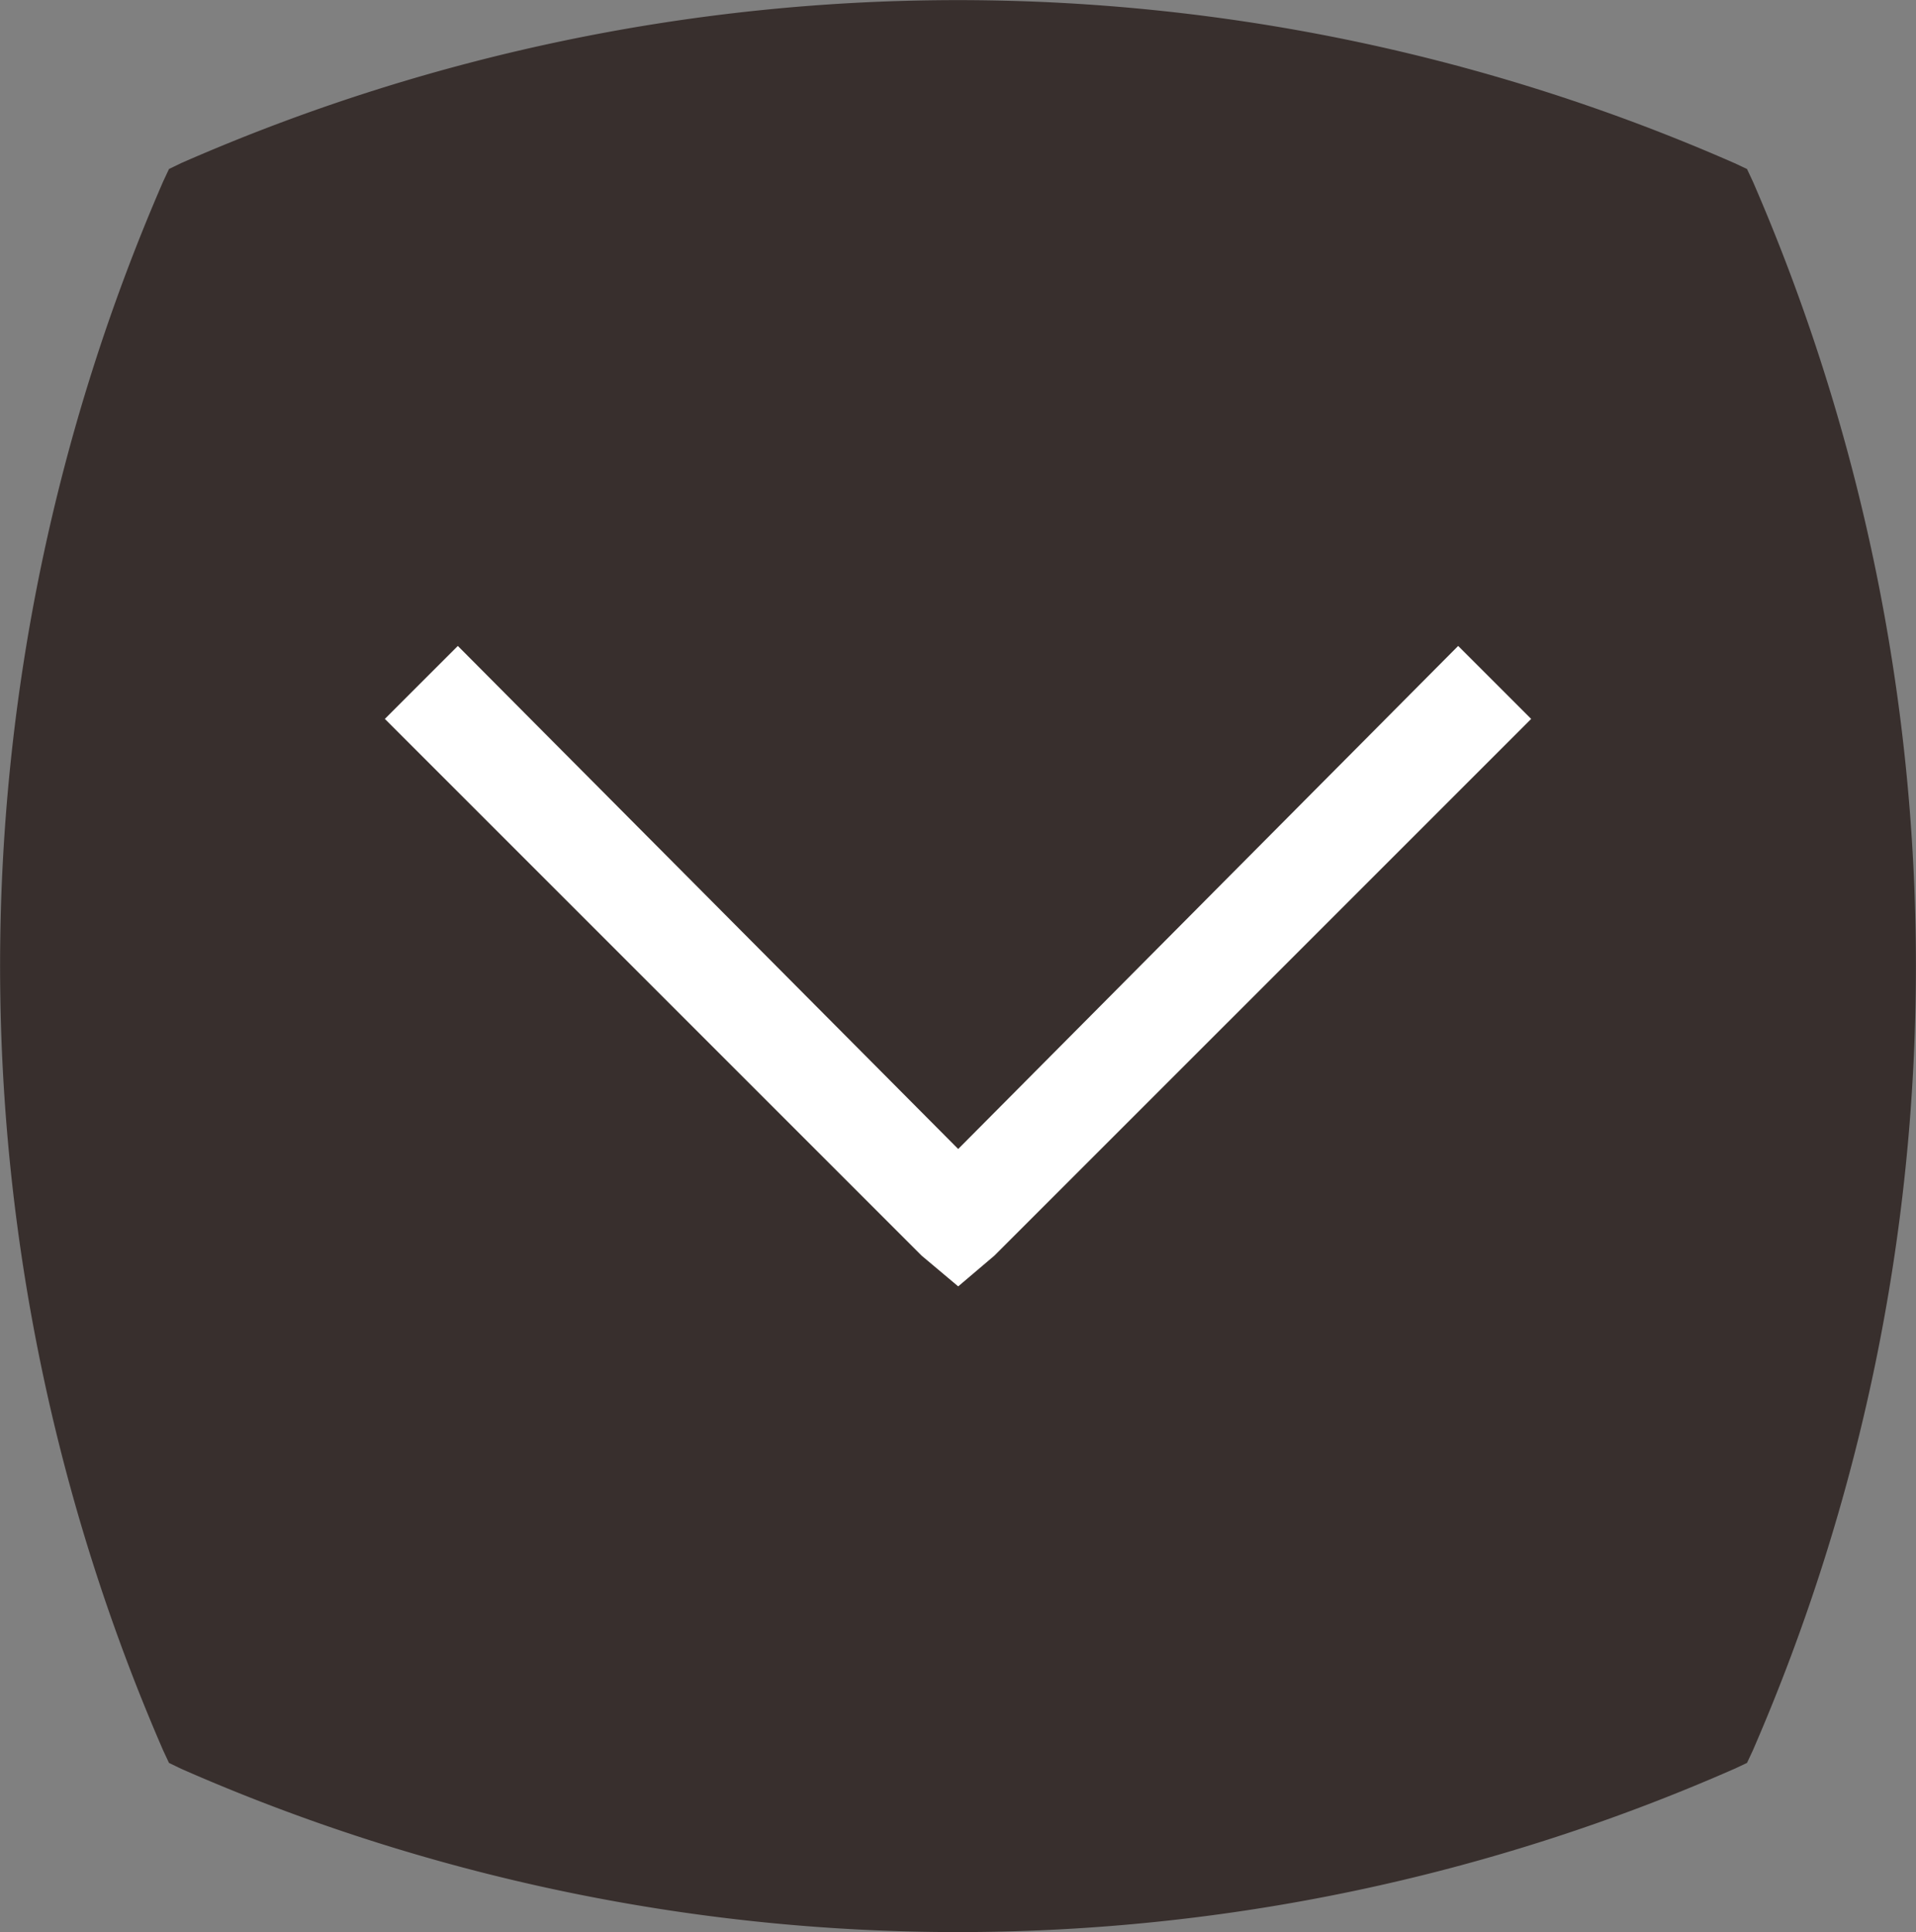
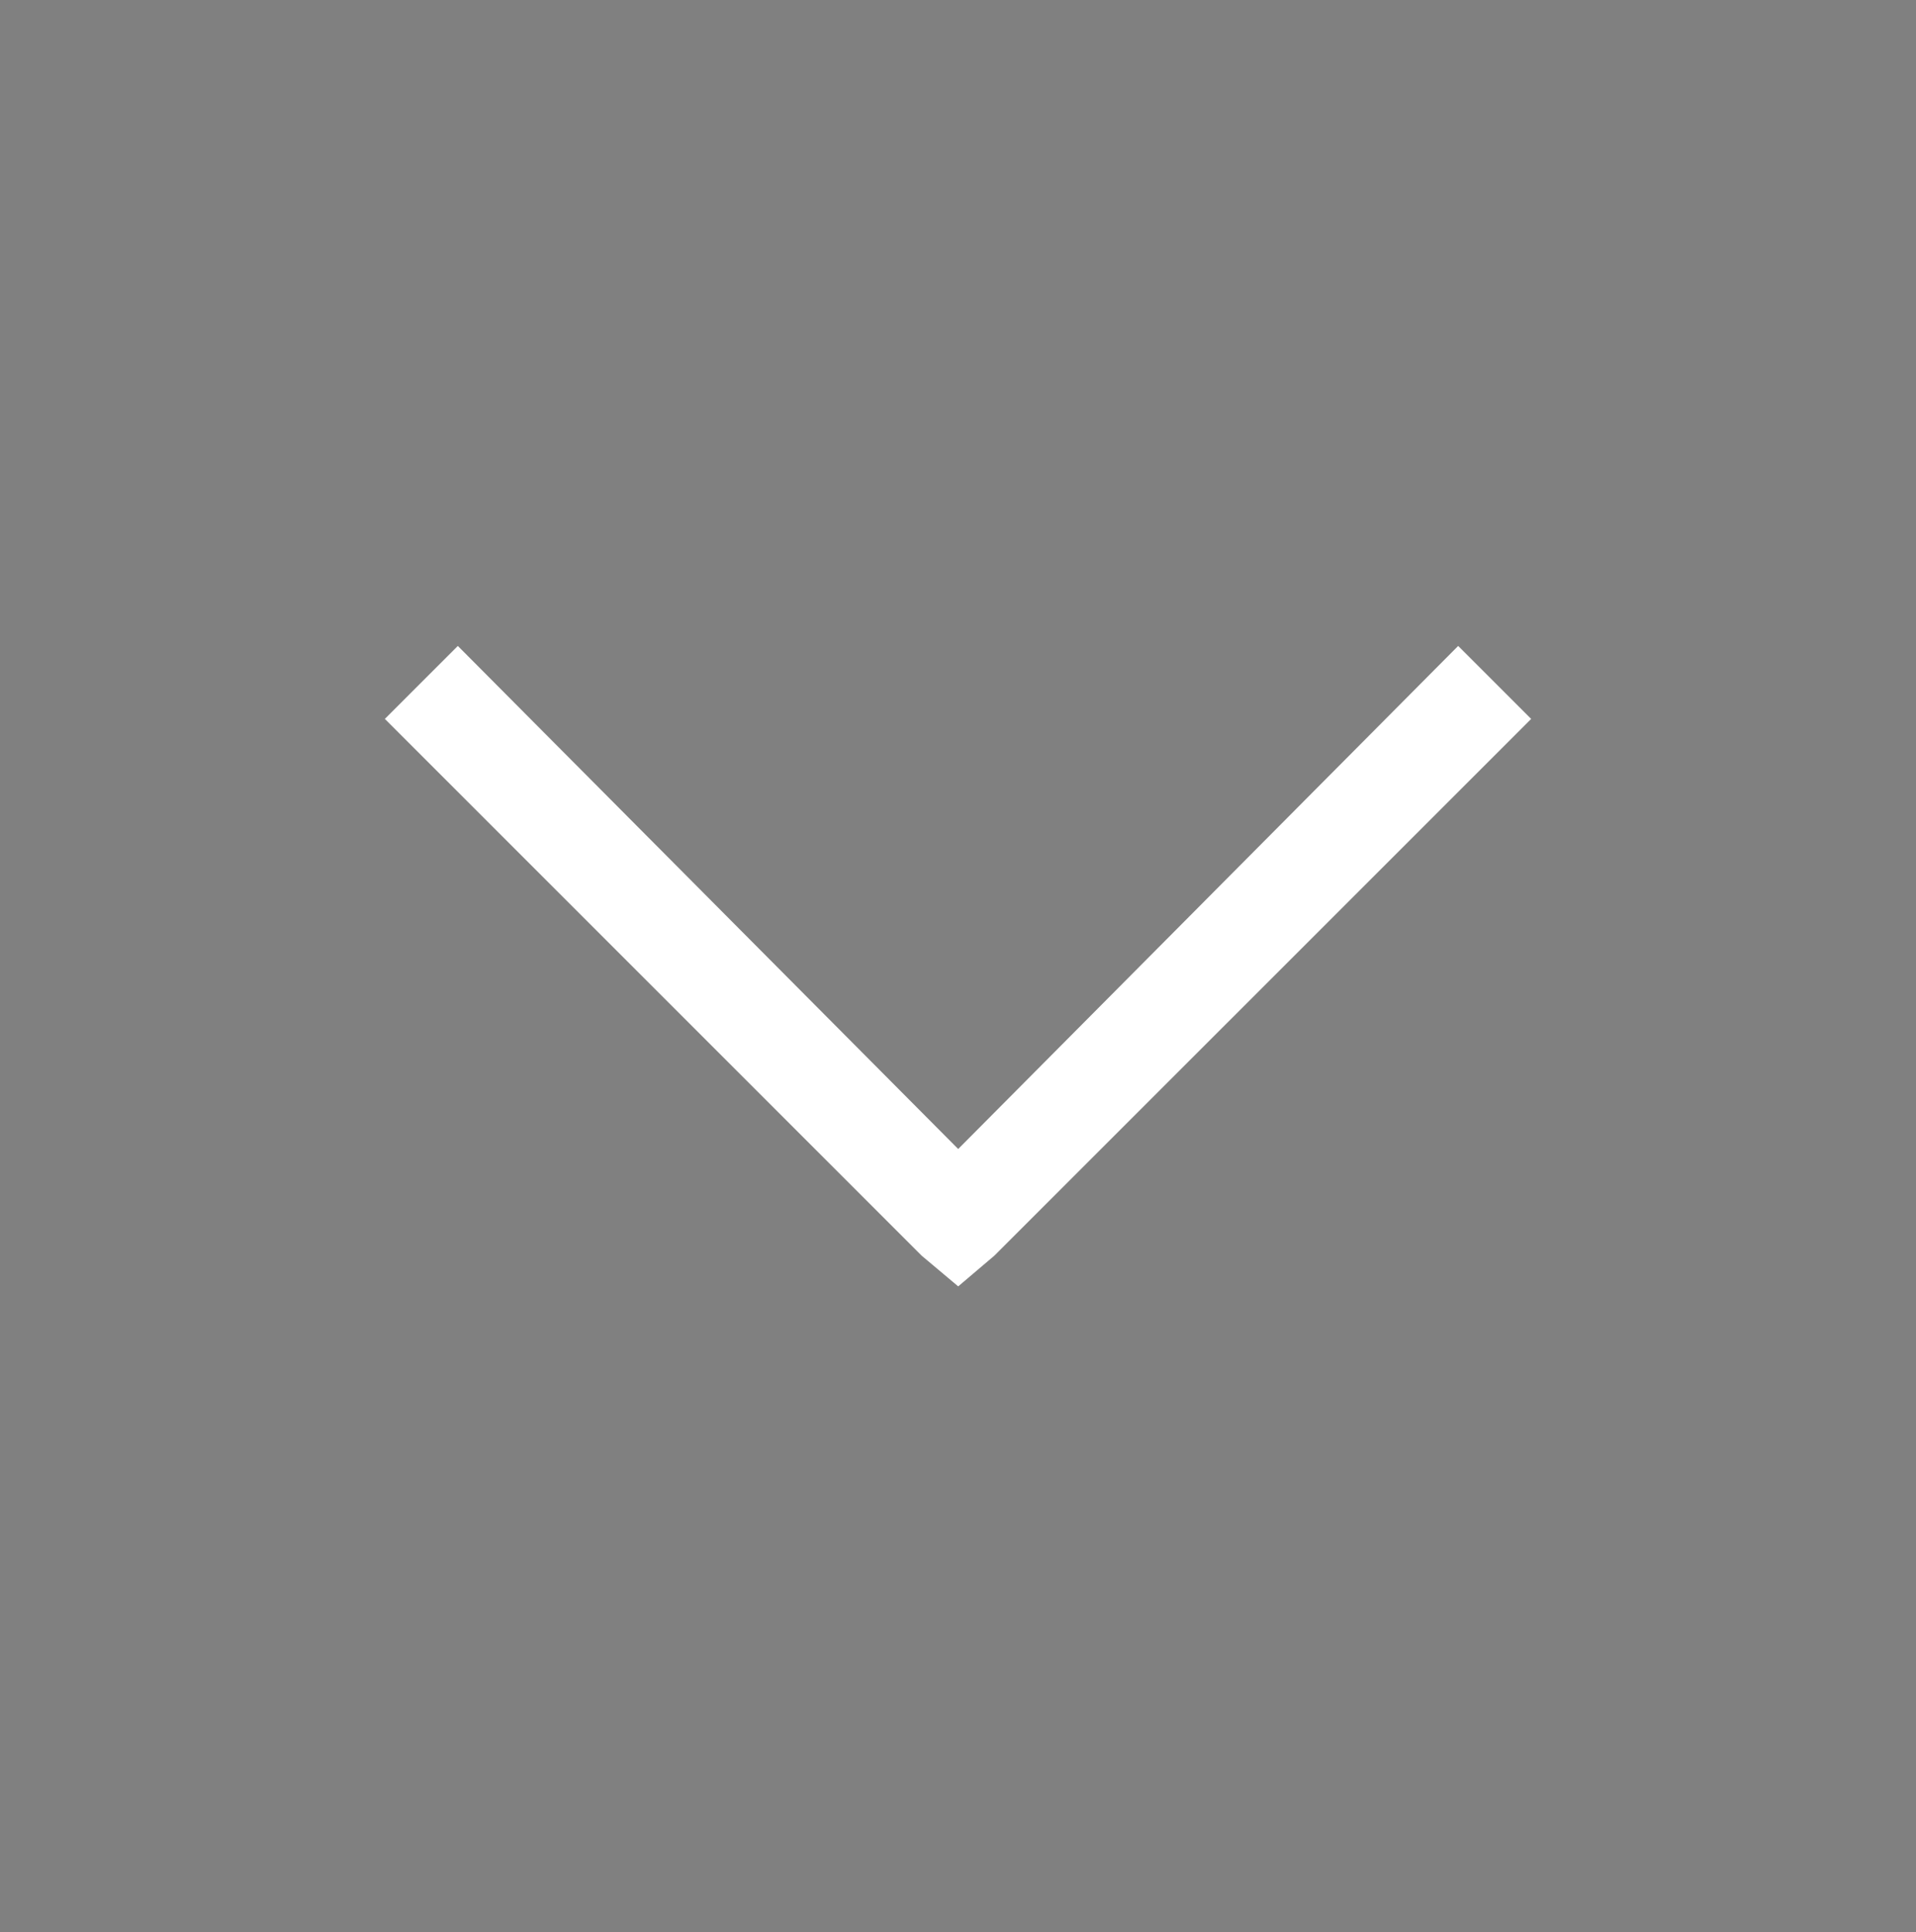
<svg xmlns="http://www.w3.org/2000/svg" viewBox="0 0 49.09 49.51">
  <rect x="0" y="0" width="49.09" height="49.51" fill="#808080" stroke="none" />
  <defs>
    <style>.cls-1{fill:#382f2d;fill-rule:evenodd;}.cls-2{fill:#fff;}</style>
  </defs>
  <title>arrow_down_hover</title>
  <g id="Layer_2" data-name="Layer 2">
    <g id="Layer_1-2" data-name="Layer 1">
-       <path id="orange_shape" data-name="orange shape" class="cls-1" d="M44.91,4.65l-.15-.32-.32-.15a49.49,49.49,0,0,0-39.8,0l-.31.15-.15.32a50.44,50.44,0,0,0,0,40.2l.15.32.31.15a49.41,49.41,0,0,0,39.8,0l.32-.15.15-.32A50.44,50.44,0,0,0,44.91,4.65Z" />
      <path class="cls-2" d="M9.86,18.42l1.87-1.87L24.55,29.44,37.36,16.55l1.87,1.87L25.48,32.17l-.93.79-.94-.79Z" />
    </g>
  </g>
</svg>